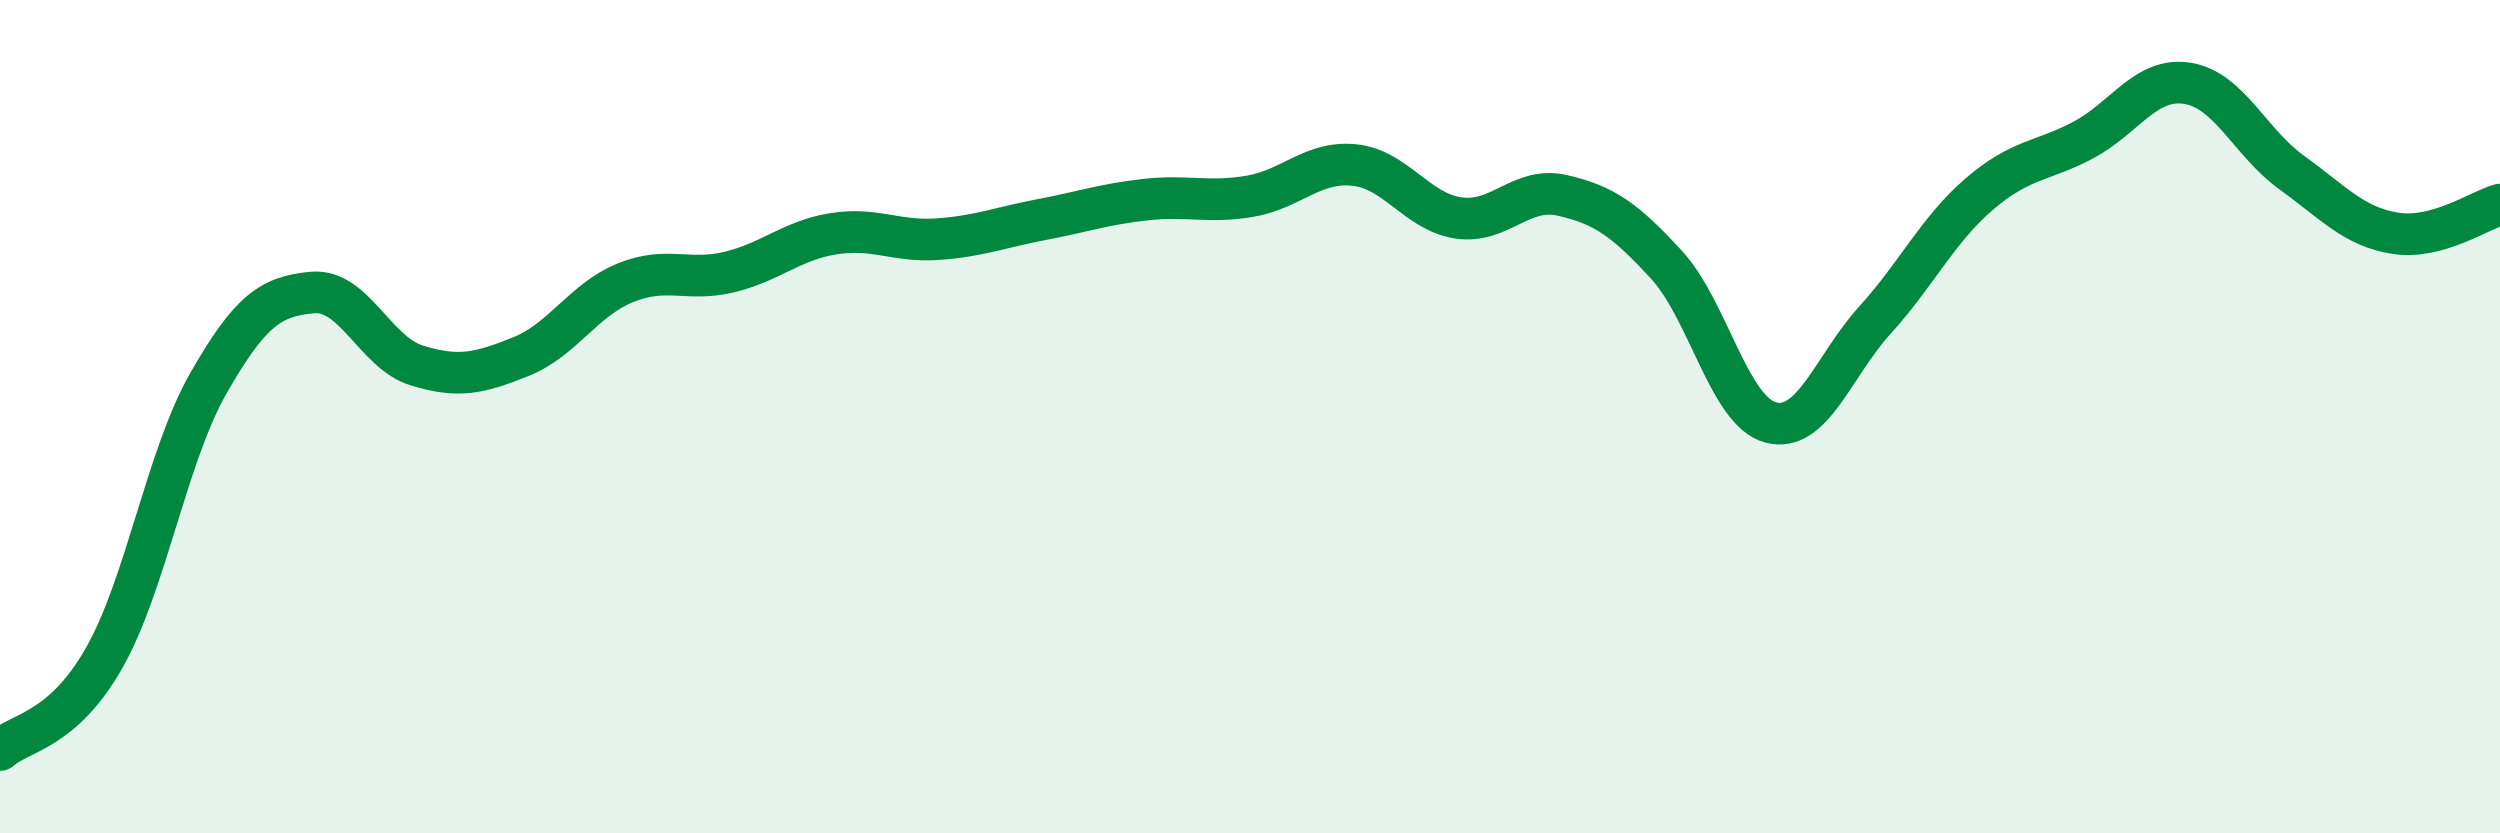
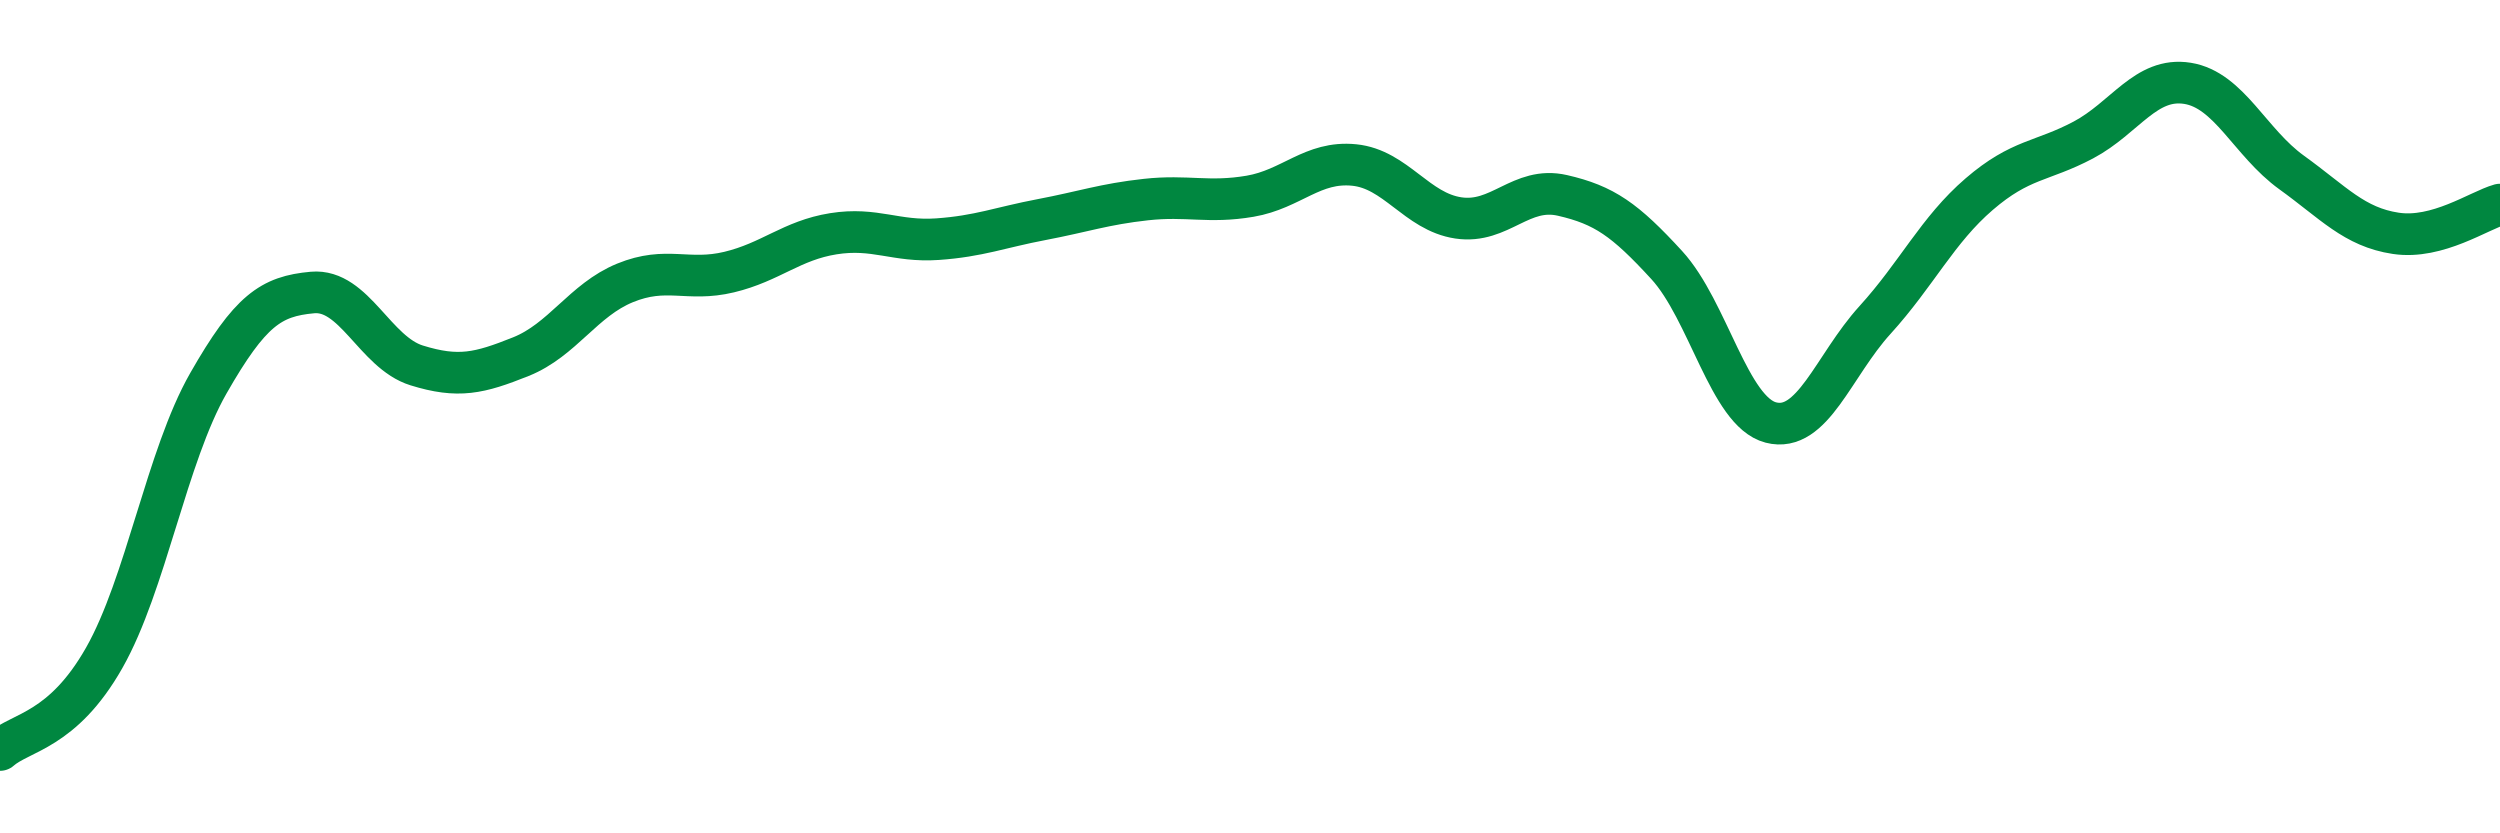
<svg xmlns="http://www.w3.org/2000/svg" width="60" height="20" viewBox="0 0 60 20">
-   <path d="M 0,18 C 0.5,17.56 1.5,17.55 2.5,15.79 C 3.5,14.03 4,10.95 5,9.2 C 6,7.45 6.5,7.11 7.5,7.02 C 8.5,6.93 9,8.46 10,8.77 C 11,9.08 11.5,8.96 12.5,8.56 C 13.5,8.16 14,7.2 15,6.79 C 16,6.38 16.5,6.77 17.5,6.53 C 18.5,6.29 19,5.77 20,5.61 C 21,5.45 21.5,5.81 22.5,5.74 C 23.5,5.67 24,5.46 25,5.27 C 26,5.08 26.5,4.9 27.5,4.79 C 28.5,4.68 29,4.88 30,4.71 C 31,4.54 31.5,3.86 32.5,3.96 C 33.5,4.06 34,5.08 35,5.23 C 36,5.38 36.5,4.46 37.5,4.69 C 38.5,4.92 39,5.27 40,6.36 C 41,7.45 41.5,9.88 42.5,10.14 C 43.5,10.4 44,8.78 45,7.68 C 46,6.58 46.5,5.52 47.5,4.66 C 48.5,3.8 49,3.89 50,3.36 C 51,2.83 51.5,1.84 52.5,2 C 53.5,2.16 54,3.42 55,4.14 C 56,4.86 56.5,5.45 57.5,5.6 C 58.5,5.75 59.5,5.05 60,4.91L60 20L0 20Z" fill="#008740" opacity="0.1" stroke-linecap="round" stroke-linejoin="round" />
  <path d="M 0,18 C 0.5,17.56 1.5,17.55 2.5,15.79 C 3.5,14.03 4,10.95 5,9.2 C 6,7.45 6.5,7.11 7.5,7.02 C 8.5,6.93 9,8.46 10,8.77 C 11,9.08 11.5,8.96 12.5,8.56 C 13.5,8.16 14,7.2 15,6.79 C 16,6.38 16.5,6.77 17.5,6.53 C 18.5,6.29 19,5.77 20,5.61 C 21,5.45 21.5,5.81 22.5,5.74 C 23.5,5.67 24,5.46 25,5.27 C 26,5.08 26.5,4.9 27.5,4.79 C 28.5,4.68 29,4.88 30,4.71 C 31,4.54 31.5,3.86 32.5,3.96 C 33.5,4.06 34,5.08 35,5.23 C 36,5.38 36.5,4.46 37.5,4.69 C 38.5,4.92 39,5.27 40,6.36 C 41,7.45 41.5,9.88 42.5,10.14 C 43.5,10.4 44,8.78 45,7.68 C 46,6.58 46.5,5.52 47.5,4.66 C 48.5,3.8 49,3.89 50,3.36 C 51,2.83 51.5,1.84 52.5,2 C 53.5,2.16 54,3.42 55,4.14 C 56,4.86 56.5,5.45 57.5,5.6 C 58.5,5.75 59.5,5.05 60,4.91" stroke="#008740" stroke-width="1" fill="none" stroke-linecap="round" stroke-linejoin="round" />
</svg>